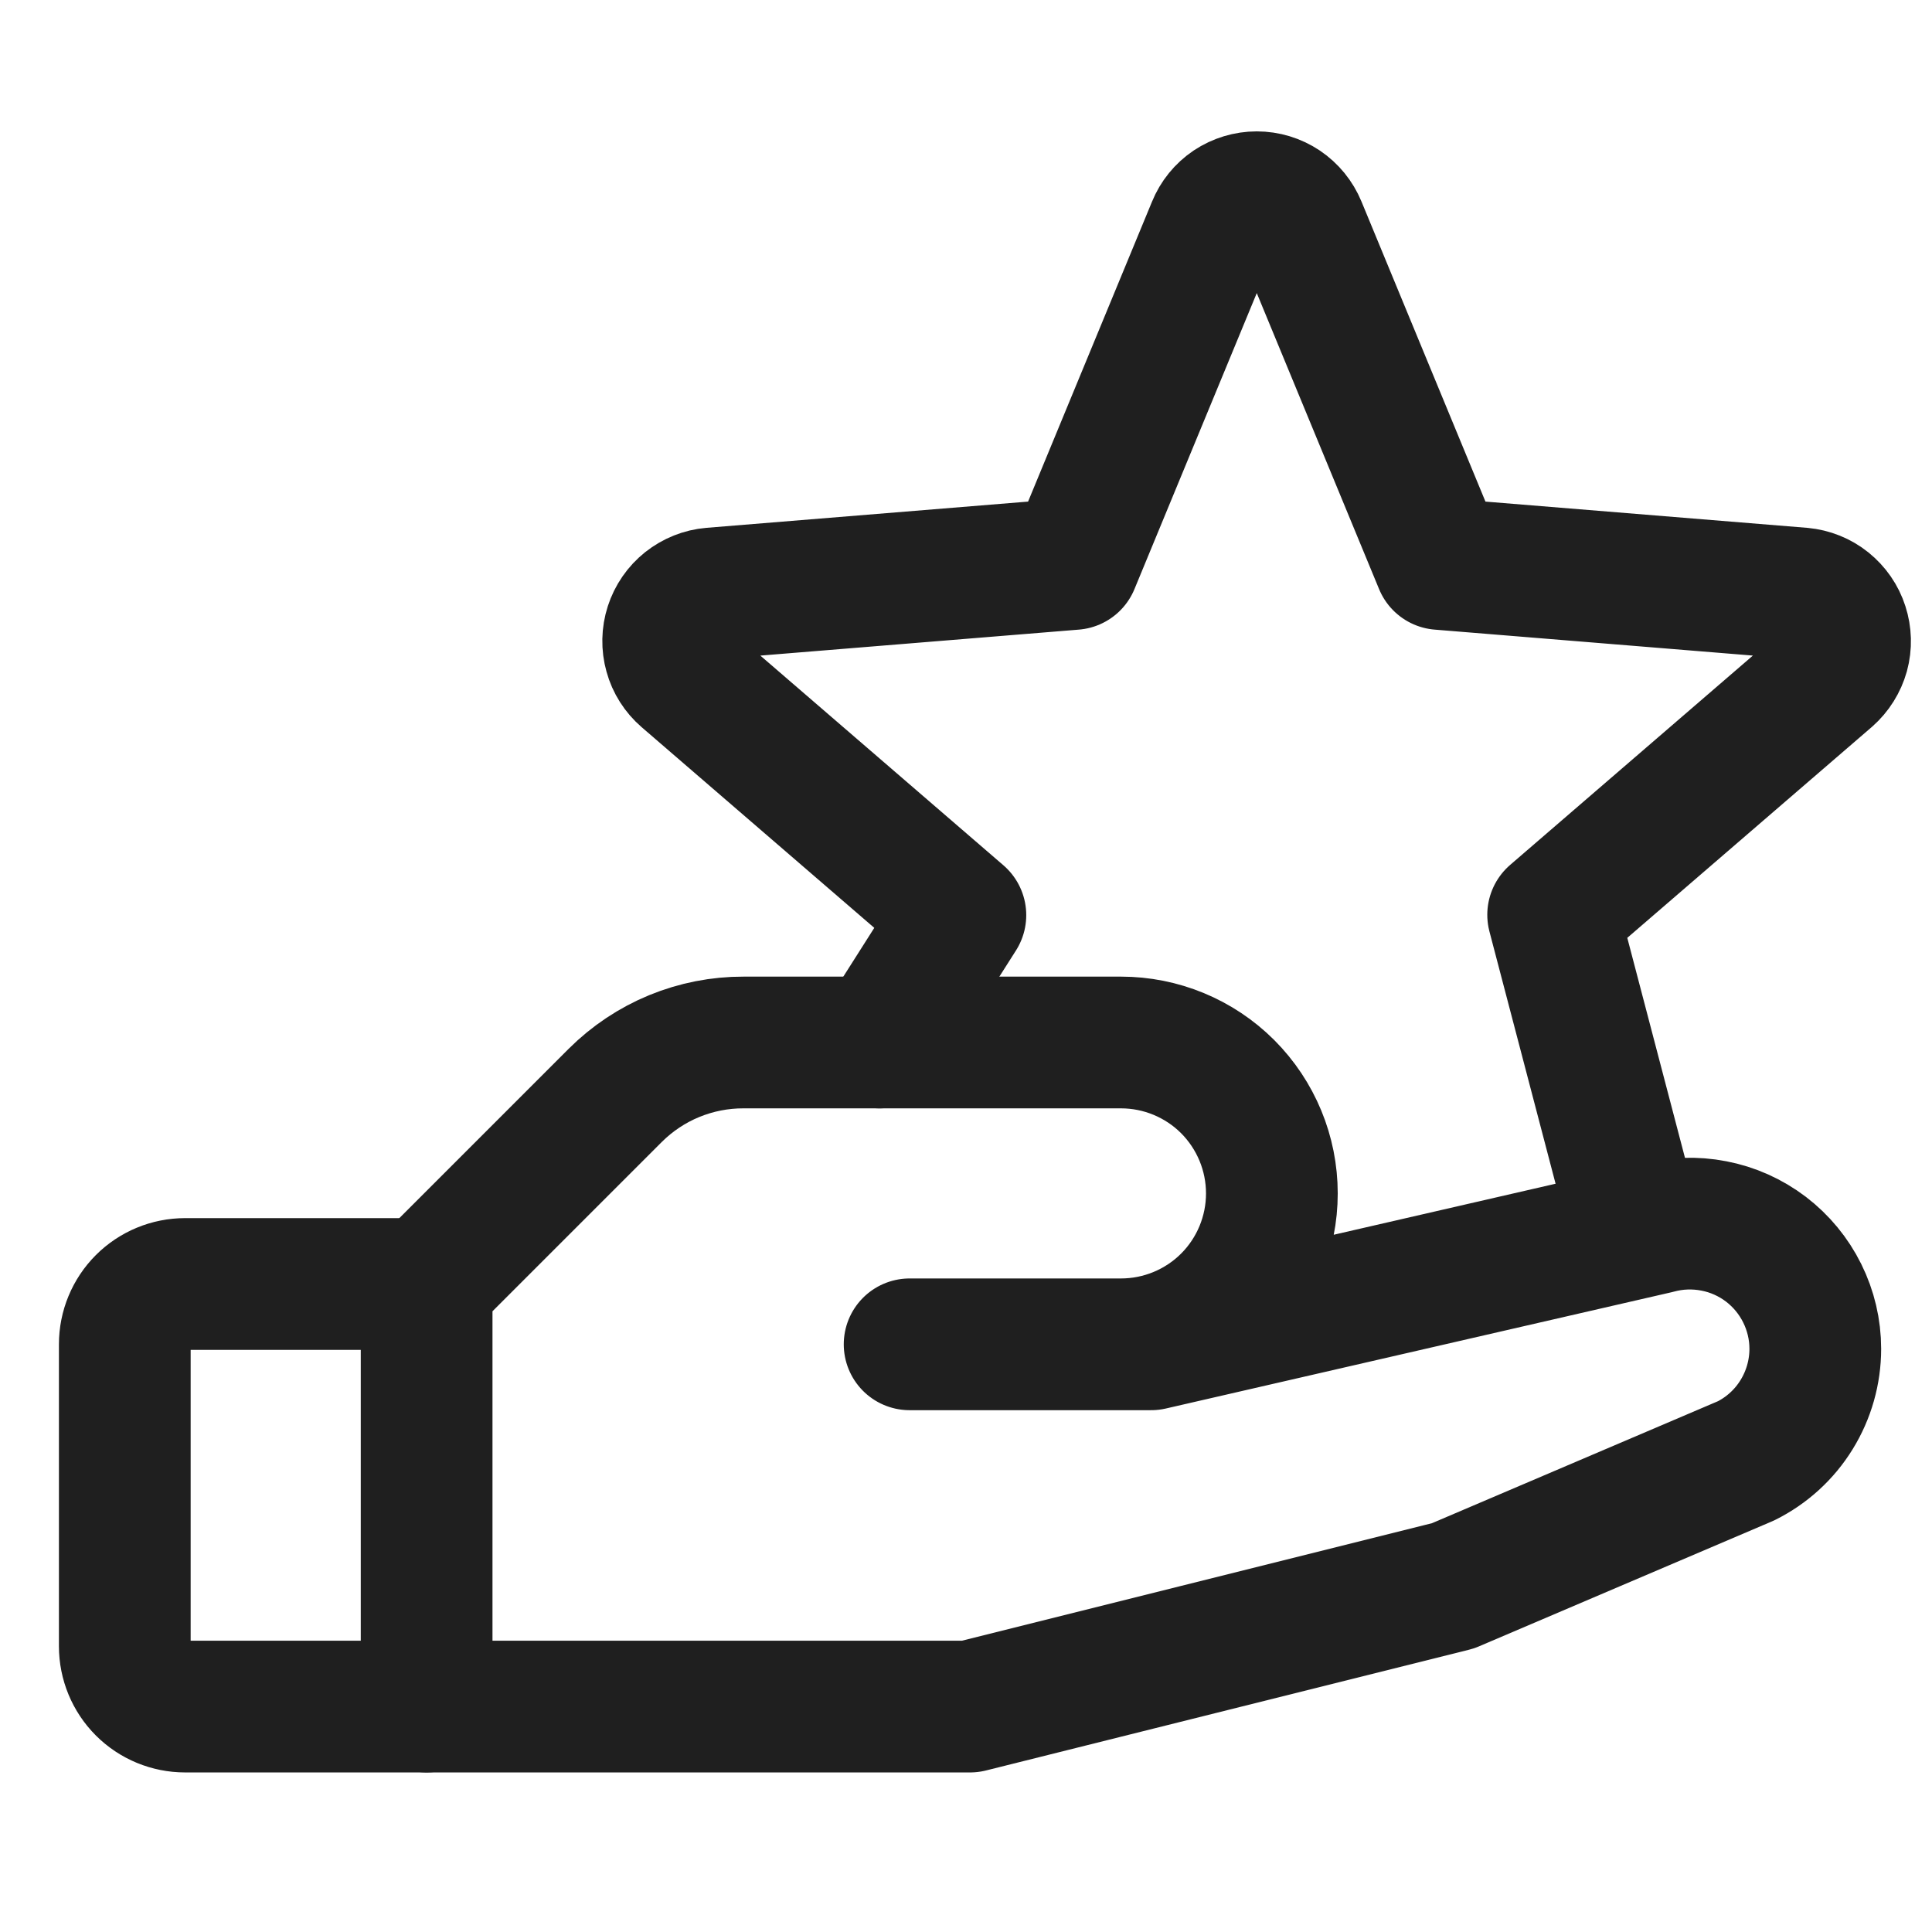
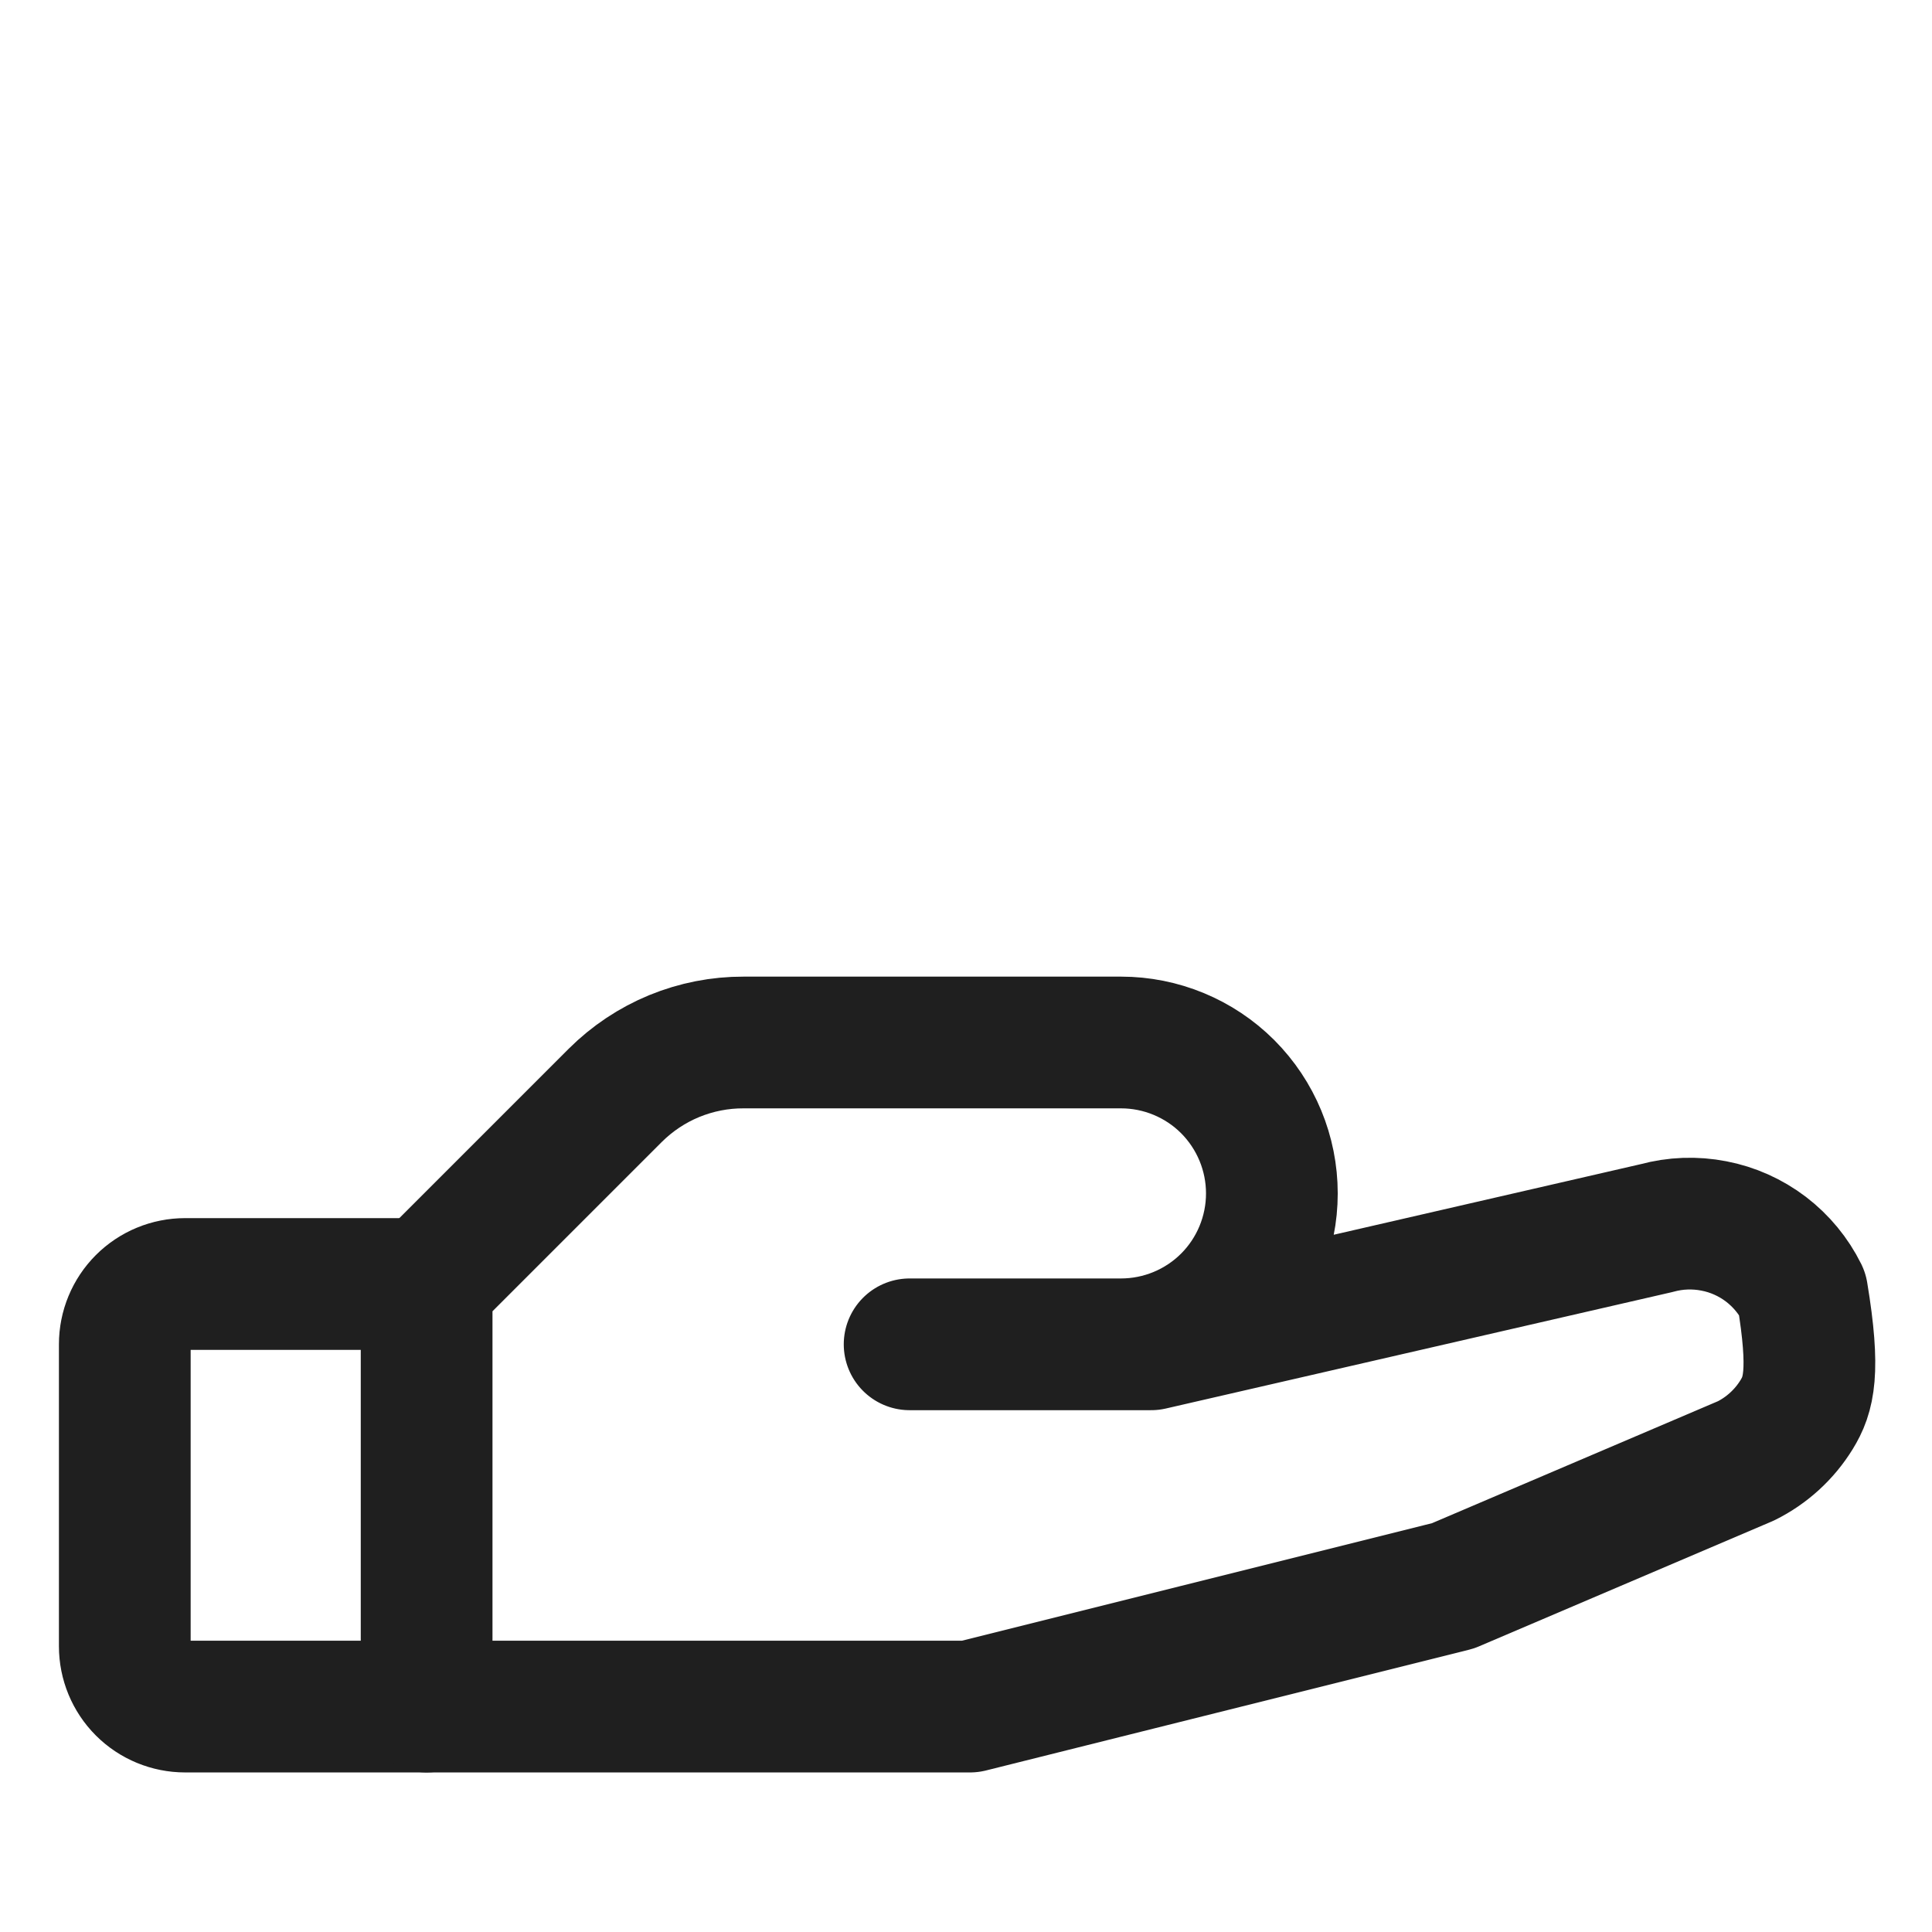
<svg xmlns="http://www.w3.org/2000/svg" width="22" height="22" viewBox="0 0 22 22" fill="none">
-   <path d="M18.608 13.933L17.686 10.417L20.825 7.71C20.904 7.64 20.962 7.548 20.991 7.445C21.019 7.342 21.016 7.234 20.983 7.132C20.951 7.031 20.889 6.942 20.806 6.875C20.723 6.808 20.622 6.768 20.516 6.758L16.397 6.422L14.81 2.581C14.769 2.482 14.7 2.397 14.611 2.337C14.523 2.278 14.418 2.246 14.311 2.246C14.204 2.246 14.099 2.278 14.01 2.337C13.921 2.397 13.852 2.482 13.812 2.581L12.225 6.422L8.106 6.758C7.999 6.767 7.898 6.808 7.814 6.874C7.73 6.941 7.668 7.031 7.635 7.133C7.602 7.235 7.6 7.345 7.629 7.448C7.657 7.551 7.716 7.643 7.797 7.713C7.797 7.713 9.71 9.363 10.936 10.421L10.015 11.871" stroke="#1F1F1F" stroke-width="1.5" stroke-linecap="round" stroke-linejoin="round" />
  <path d="M4.858 19.433H2.108C1.926 19.433 1.751 19.361 1.622 19.232C1.493 19.103 1.421 18.928 1.421 18.746V15.308C1.421 15.126 1.493 14.951 1.622 14.822C1.751 14.693 1.926 14.621 2.108 14.621H4.858" stroke="#1F1F1F" stroke-width="1.5" stroke-linecap="round" stroke-linejoin="round" />
-   <path d="M10.358 15.308H13.108L18.866 13.984C19.078 13.926 19.3 13.918 19.516 13.96C19.731 14.001 19.934 14.092 20.109 14.225C20.283 14.358 20.425 14.53 20.522 14.726C20.62 14.923 20.671 15.14 20.671 15.359C20.671 15.624 20.597 15.884 20.458 16.109C20.319 16.335 20.119 16.517 19.882 16.635L16.546 18.058L11.046 19.433H4.858V14.621L7.007 12.472C7.199 12.281 7.427 12.129 7.677 12.026C7.928 11.923 8.197 11.87 8.468 11.871H12.765C13.22 11.871 13.658 12.052 13.98 12.374C14.302 12.697 14.483 13.134 14.483 13.59C14.483 14.045 14.302 14.483 13.98 14.805C13.658 15.127 13.22 15.308 12.765 15.308H10.358Z" stroke="#1F1F1F" stroke-width="1.5" stroke-linecap="round" stroke-linejoin="round" />
+   <path d="M10.358 15.308H13.108L18.866 13.984C19.078 13.926 19.3 13.918 19.516 13.96C19.731 14.001 19.934 14.092 20.109 14.225C20.283 14.358 20.425 14.53 20.522 14.726C20.671 15.624 20.597 15.884 20.458 16.109C20.319 16.335 20.119 16.517 19.882 16.635L16.546 18.058L11.046 19.433H4.858V14.621L7.007 12.472C7.199 12.281 7.427 12.129 7.677 12.026C7.928 11.923 8.197 11.87 8.468 11.871H12.765C13.22 11.871 13.658 12.052 13.98 12.374C14.302 12.697 14.483 13.134 14.483 13.59C14.483 14.045 14.302 14.483 13.98 14.805C13.658 15.127 13.22 15.308 12.765 15.308H10.358Z" stroke="#1F1F1F" stroke-width="1.5" stroke-linecap="round" stroke-linejoin="round" />
</svg>